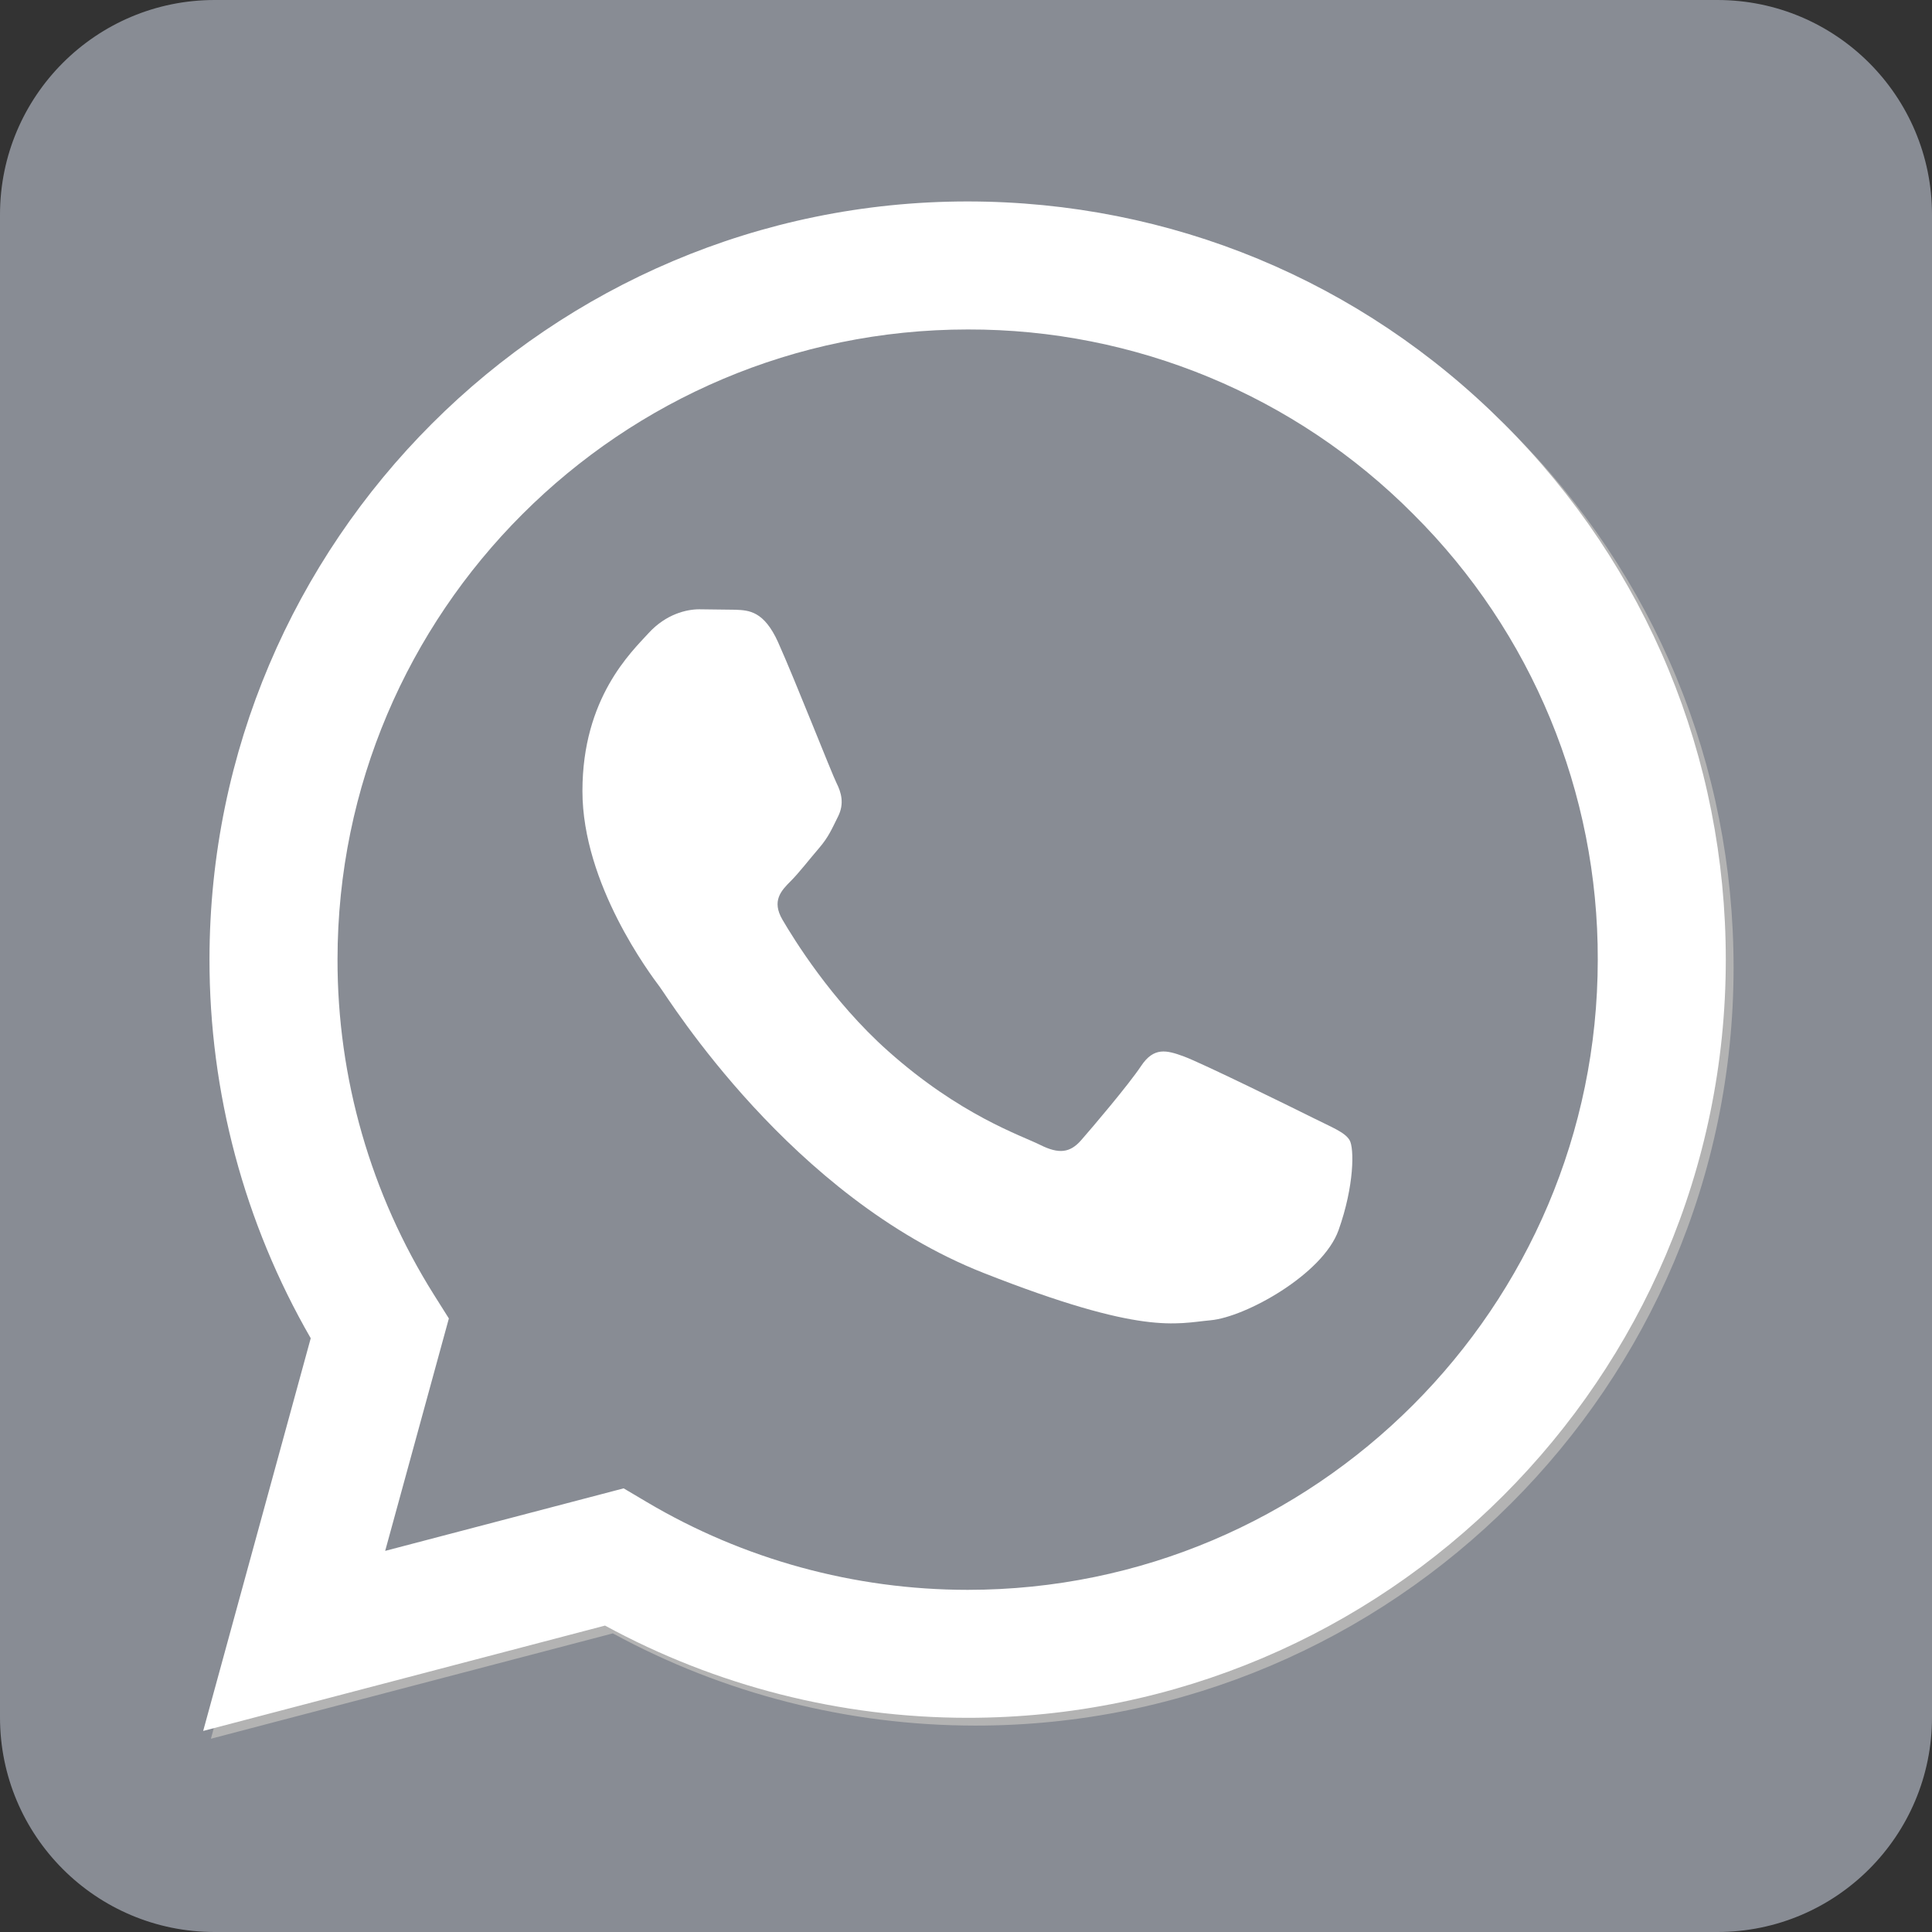
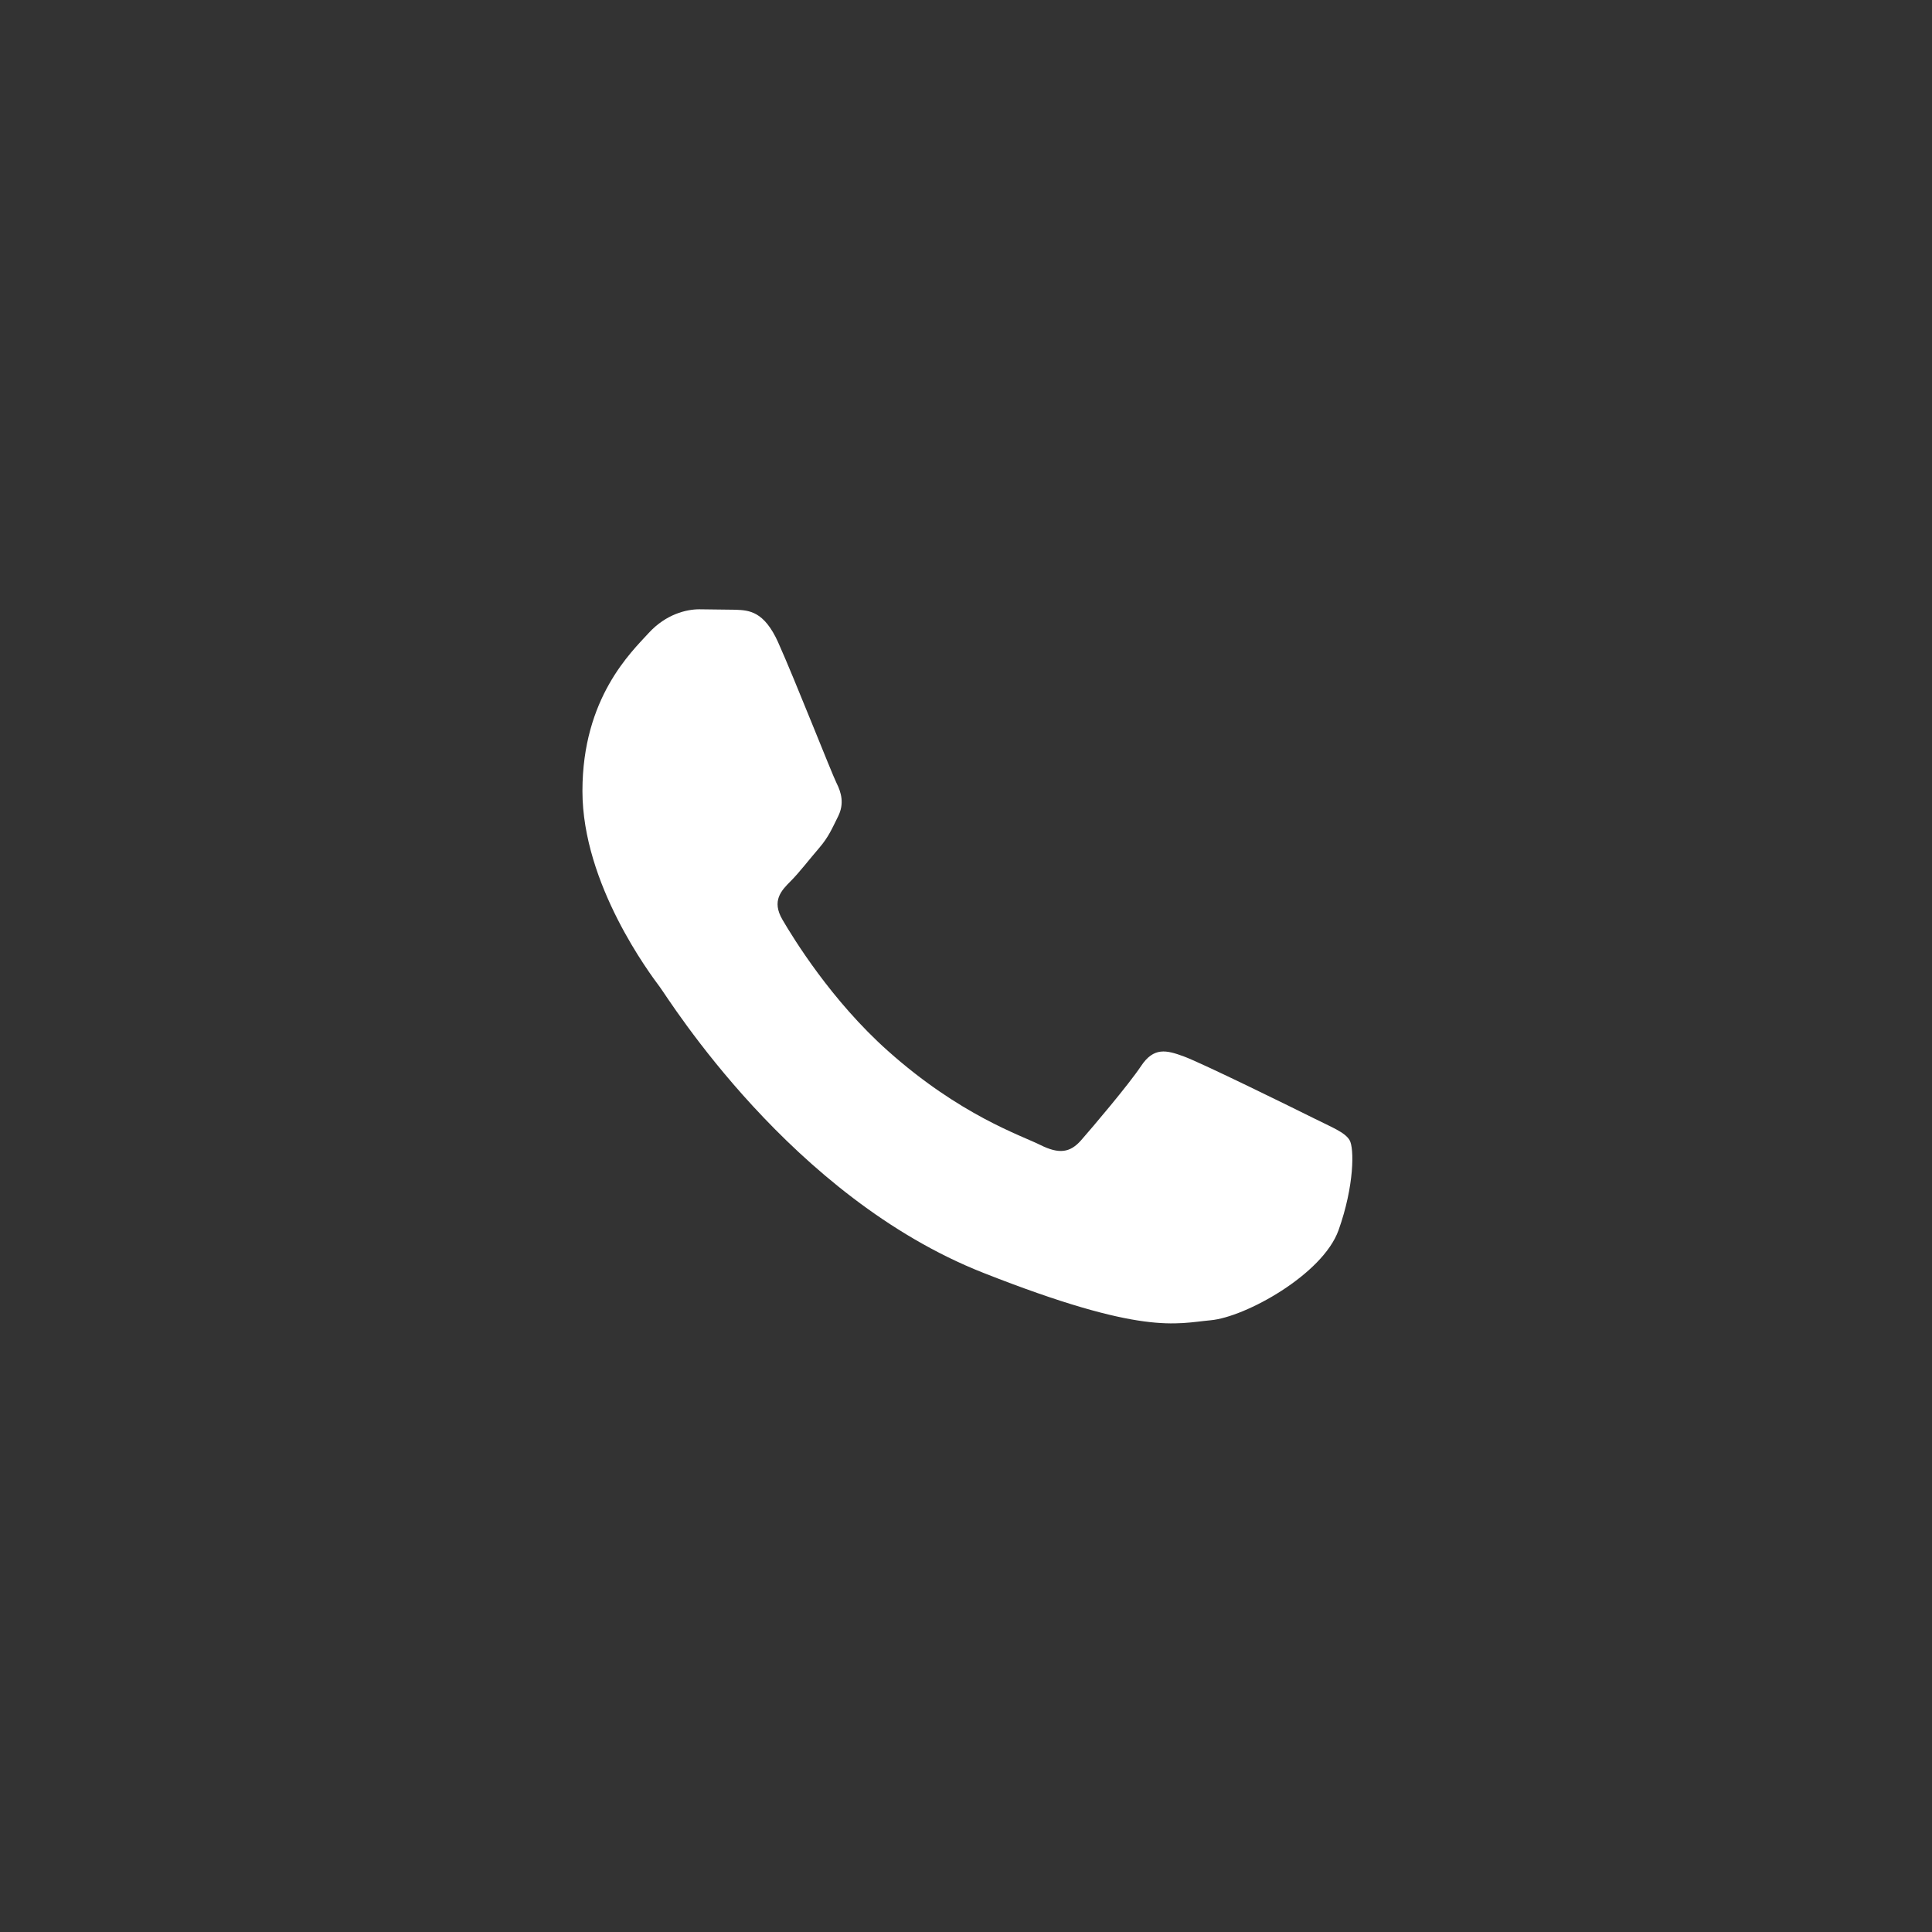
<svg xmlns="http://www.w3.org/2000/svg" width="30px" height="30px" viewBox="0 0 30 30" version="1.1">
  <rect x="0" y="0" width="30" height="30" fill="#333333" stroke="none" />
  <title>whatsapp</title>
  <desc>Created with Sketch.</desc>
  <g id="artículos" stroke="none" stroke-width="1" fill="none" fill-rule="evenodd">
    <g id="Artboard" transform="translate(-1113, -15)">
      <g id="whatsapp" transform="translate(1113, 15)">
-         <path d="M3.333,30 L26.667,30 C28.508,30 30,28.508 30,26.667 L30,3.333 C30,1.492 28.508,-3.38176875e-16 26.667,0 L3.333,0 C1.492,3.38176875e-16 -2.2545125e-16,1.492 0,3.333 L0,26.667 C2.2545125e-16,28.508 1.492,30 3.333,30 Z" id="Path" fill="#888C94" fill-rule="nonzero" />
-         <path d="M9.805,23.232 L10.163,23.444 C11.665,24.335 13.387,24.807 15.143,24.808 L15.147,24.808 C20.54,24.808 24.929,20.419 24.931,15.026 C24.932,12.412 23.915,9.955 22.068,8.106 C20.238,6.264 17.747,5.231 15.15,5.237 C9.753,5.237 5.364,9.625 5.362,15.018 C5.359,16.86 5.878,18.664 6.858,20.224 L7.091,20.594 L6.102,24.203 L9.805,23.232 Z M3.275,26.999 L4.946,20.901 C3.916,19.116 3.374,17.092 3.374,15.017 C3.377,8.528 8.658,3.249 15.147,3.249 C18.296,3.251 21.251,4.476 23.474,6.701 C25.697,8.925 26.92,11.882 26.919,15.027 C26.916,21.515 21.635,26.795 15.147,26.795 L15.141,26.795 C13.171,26.794 11.236,26.3 9.516,25.363 L3.275,26.999 Z" id="Shape" fill="#B3B3B3" fill-rule="nonzero" />
-         <path d="M3.155,26.878 L4.825,20.78 C3.793,18.991 3.251,16.962 3.253,14.896 C3.256,8.407 8.537,3.128 15.026,3.128 C18.175,3.13 21.131,4.355 23.353,6.58 C25.576,8.804 26.799,11.761 26.798,14.906 C26.795,21.394 21.514,26.674 15.026,26.674 L15.021,26.674 C13.051,26.673 11.115,26.179 9.395,25.242 L3.155,26.878 Z" id="Path" fill="#FFFFFF" fill-rule="nonzero" />
-         <path d="M15.029,5.116 C9.632,5.116 5.243,9.504 5.241,14.897 C5.238,16.739 5.757,18.543 6.737,20.103 L6.97,20.473 L5.981,24.082 L9.684,23.111 L10.042,23.323 C11.544,24.214 13.266,24.686 15.022,24.687 L15.026,24.687 C20.419,24.687 24.808,20.298 24.81,14.905 C24.818,12.308 23.787,9.816 21.947,7.985 C20.117,6.143 17.626,5.11 15.029,5.116 L15.029,5.116 Z" id="Path" fill="#888C94" fill-rule="nonzero" />
        <path d="M12.084,9.976 C11.863,9.487 11.631,9.477 11.422,9.468 L10.858,9.461 C10.662,9.461 10.343,9.535 10.073,9.829 C9.804,10.124 9.044,10.835 9.044,12.283 C9.044,13.73 10.098,15.128 10.245,15.325 C10.392,15.521 12.28,18.586 15.27,19.765 C17.754,20.744 18.26,20.55 18.799,20.501 C19.339,20.452 20.54,19.789 20.785,19.102 C21.03,18.415 21.03,17.827 20.956,17.704 C20.883,17.581 20.687,17.508 20.392,17.36 C20.098,17.213 18.652,16.502 18.382,16.404 C18.113,16.305 17.917,16.256 17.72,16.551 C17.524,16.845 16.961,17.508 16.789,17.704 C16.618,17.9 16.446,17.925 16.152,17.778 C15.858,17.631 14.91,17.32 13.787,16.318 C12.912,15.538 12.322,14.575 12.15,14.281 C11.978,13.987 12.132,13.828 12.279,13.681 C12.411,13.549 12.573,13.337 12.721,13.166 C12.868,12.994 12.917,12.871 13.015,12.675 C13.112,12.479 13.064,12.307 12.99,12.16 C12.916,12.013 12.345,10.558 12.084,9.977" id="Path" fill="#FFFFFF" />
      </g>
    </g>
  </g>
</svg>